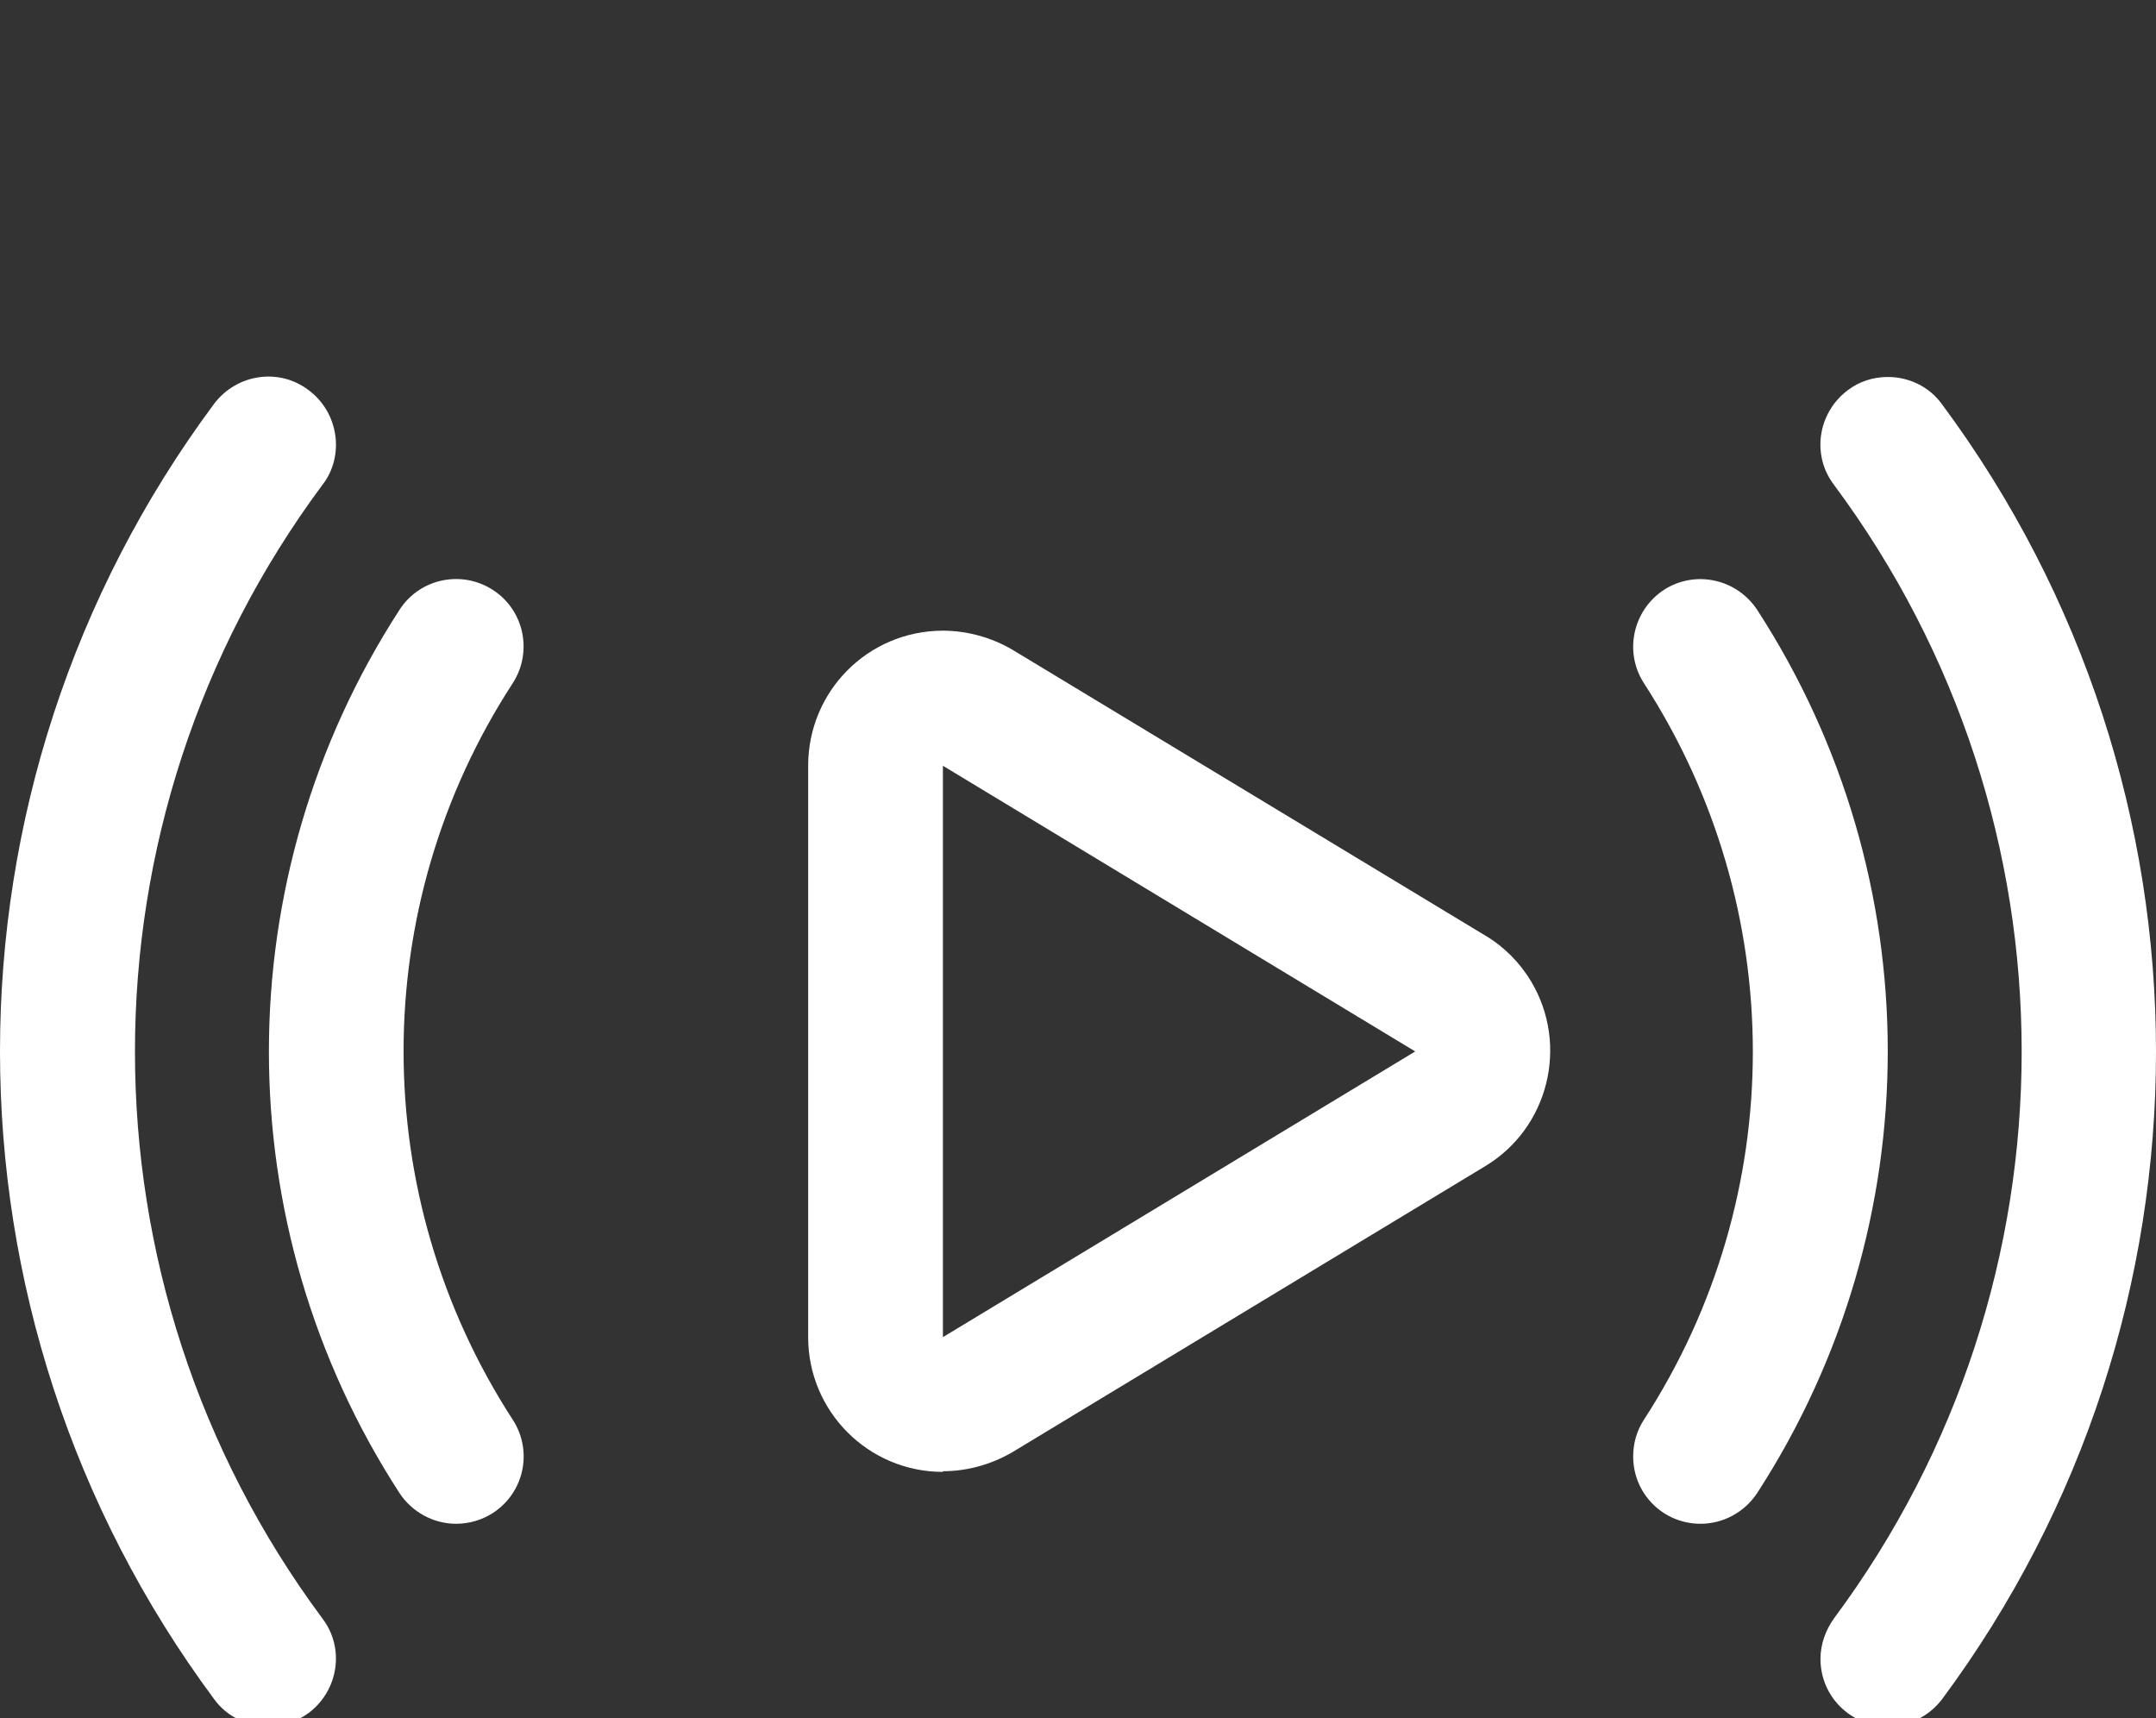
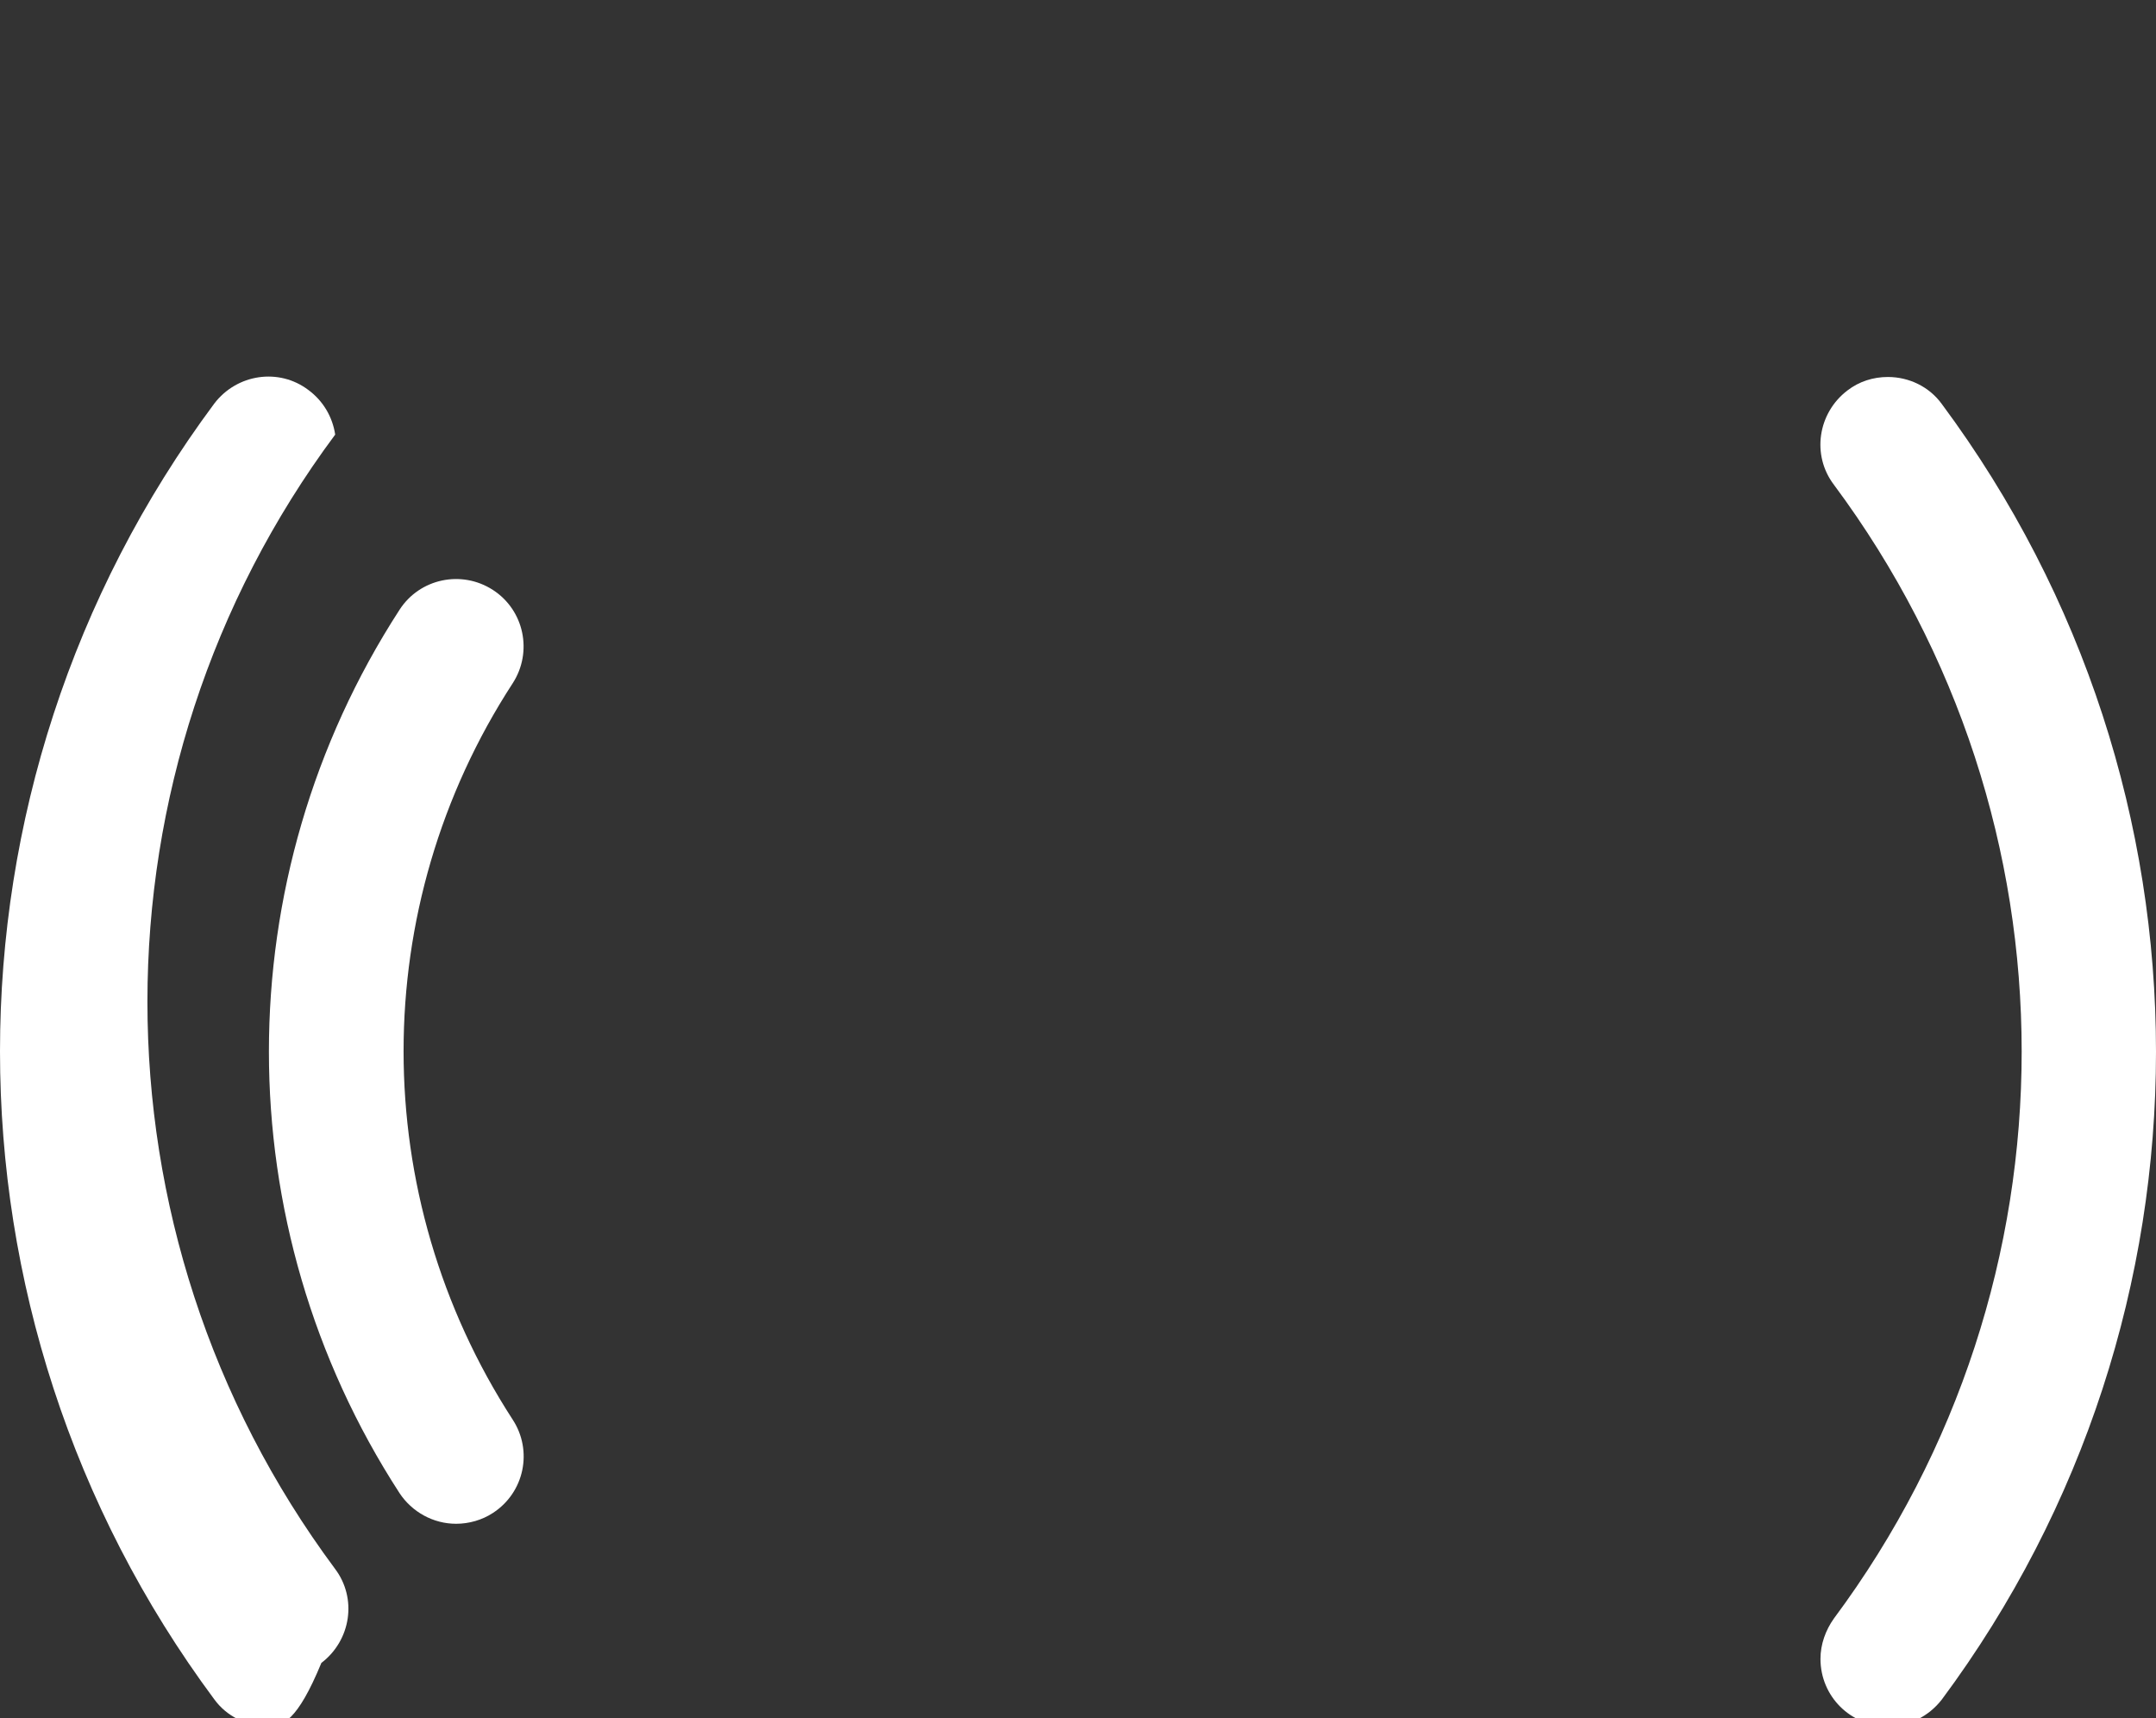
<svg xmlns="http://www.w3.org/2000/svg" version="1.1" id="Layer_1" x="0px" y="0px" viewBox="0 1 64 51" style="enable-background:new 0 0 64 64;" xml:space="preserve">
  <rect x="0" y="1" width="64" height="51" fill="#333333" stroke="none" />
  <style type="text/css">
	.st0{fill:#ffffff;}
</style>
  <g>
    <path id="Path_14355" class="st0" d="M56.04,52.24c-1.11,0-2-0.89-2-2c0-0.43,0.15-0.85,0.4-1.2c7.43-9.99,7.43-23.66,0-33.65   c-0.67-0.88-0.48-2.13,0.4-2.8c0.35-0.27,0.77-0.4,1.2-0.4c0.63,0,1.23,0.29,1.6,0.8c8.48,11.42,8.48,27.05,0,38.46   C57.25,51.95,56.67,52.24,56.04,52.24z" />
-     <path id="Path_14356" class="st0" d="M50.48,46.23c-1.11,0-2-0.89-2-2c0-0.39,0.11-0.77,0.32-1.09c4.31-6.64,4.31-15.2,0-21.86   c-0.6-0.93-0.33-2.16,0.59-2.77c0.93-0.6,2.16-0.33,2.77,0.59c5.17,7.97,5.17,18.24,0,26.22c-0.37,0.56-1,0.91-1.68,0.91   L50.48,46.23z" />
-     <path id="Path_14357" class="st0" d="M7.96,52.24c-0.63,0-1.23-0.29-1.6-0.8c-8.48-11.42-8.48-27.05,0-38.46   c0.67-0.88,1.92-1.07,2.8-0.4c0.43,0.32,0.71,0.79,0.79,1.32c0.08,0.52-0.05,1.07-0.37,1.48c-7.43,9.99-7.43,23.67-0.01,33.66   c0.67,0.88,0.48,2.13-0.4,2.8C8.82,52.1,8.39,52.24,7.96,52.24C7.96,52.24,7.96,52.24,7.96,52.24z" />
+     <path id="Path_14357" class="st0" d="M7.96,52.24c-0.63,0-1.23-0.29-1.6-0.8c-8.48-11.42-8.48-27.05,0-38.46   c0.67-0.88,1.92-1.07,2.8-0.4c0.43,0.32,0.71,0.79,0.79,1.32c-7.43,9.99-7.43,23.67-0.01,33.66   c0.67,0.88,0.48,2.13-0.4,2.8C8.82,52.1,8.39,52.24,7.96,52.24C7.96,52.24,7.96,52.24,7.96,52.24z" />
    <path id="Path_14358" class="st0" d="M13.54,46.23c-0.68,0-1.31-0.35-1.68-0.91c-5.17-7.97-5.17-18.24,0-26.22   c0.6-0.93,1.84-1.19,2.77-0.59c0.93,0.6,1.19,1.84,0.59,2.77c-4.32,6.64-4.32,15.2,0,21.86c0.6,0.92,0.35,2.16-0.59,2.77   c-0.32,0.21-0.71,0.32-1.09,0.32V46.23z" />
-     <path id="Path_14359" class="st0" d="M27.99,44.69c-2.21,0-4-1.79-4-4c0,0,0,0,0-0.01V23.73c0-2.21,1.77-4,3.99-4.01   c0.73,0,1.45,0.2,2.08,0.57l14.03,8.48c0.56,0.33,1.03,0.81,1.36,1.36c1.13,1.89,0.52,4.36-1.37,5.49l-14.02,8.48   c-0.63,0.37-1.35,0.57-2.07,0.57l0,0V44.69z M27.99,23.73v16.96l14.02-8.48C42.01,32.21,27.99,23.73,27.99,23.73z" />
  </g>
</svg>